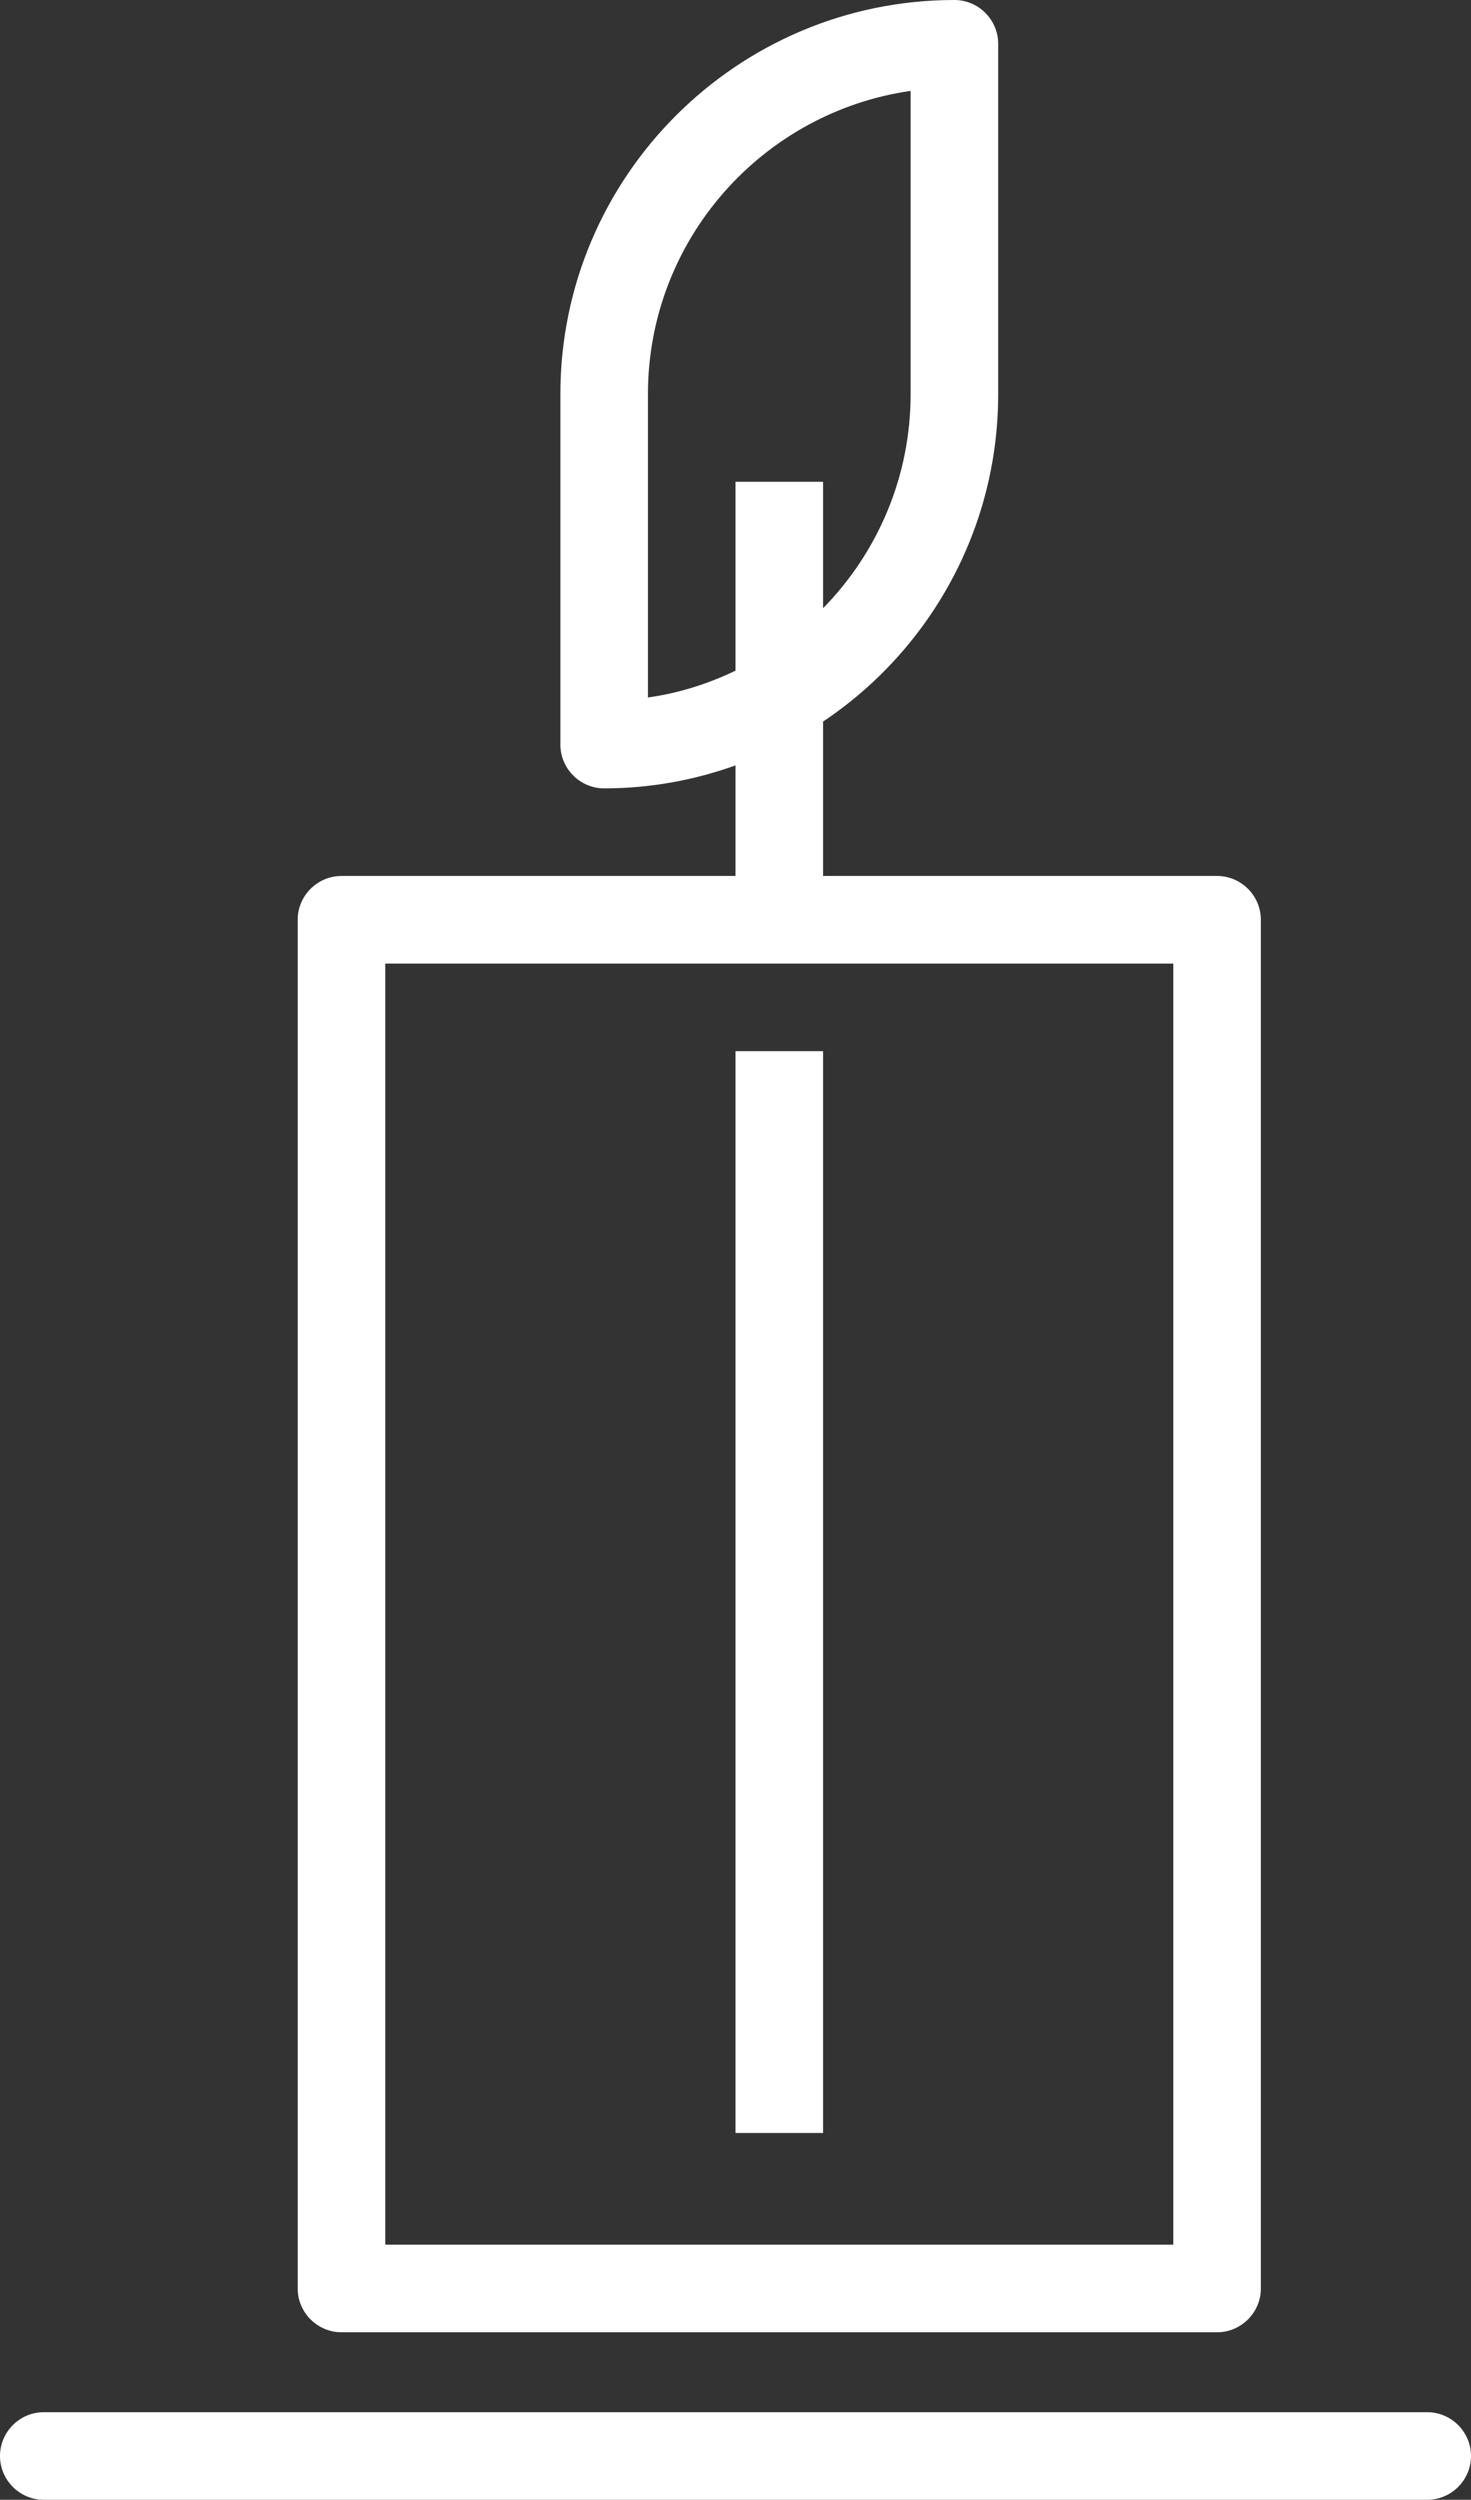
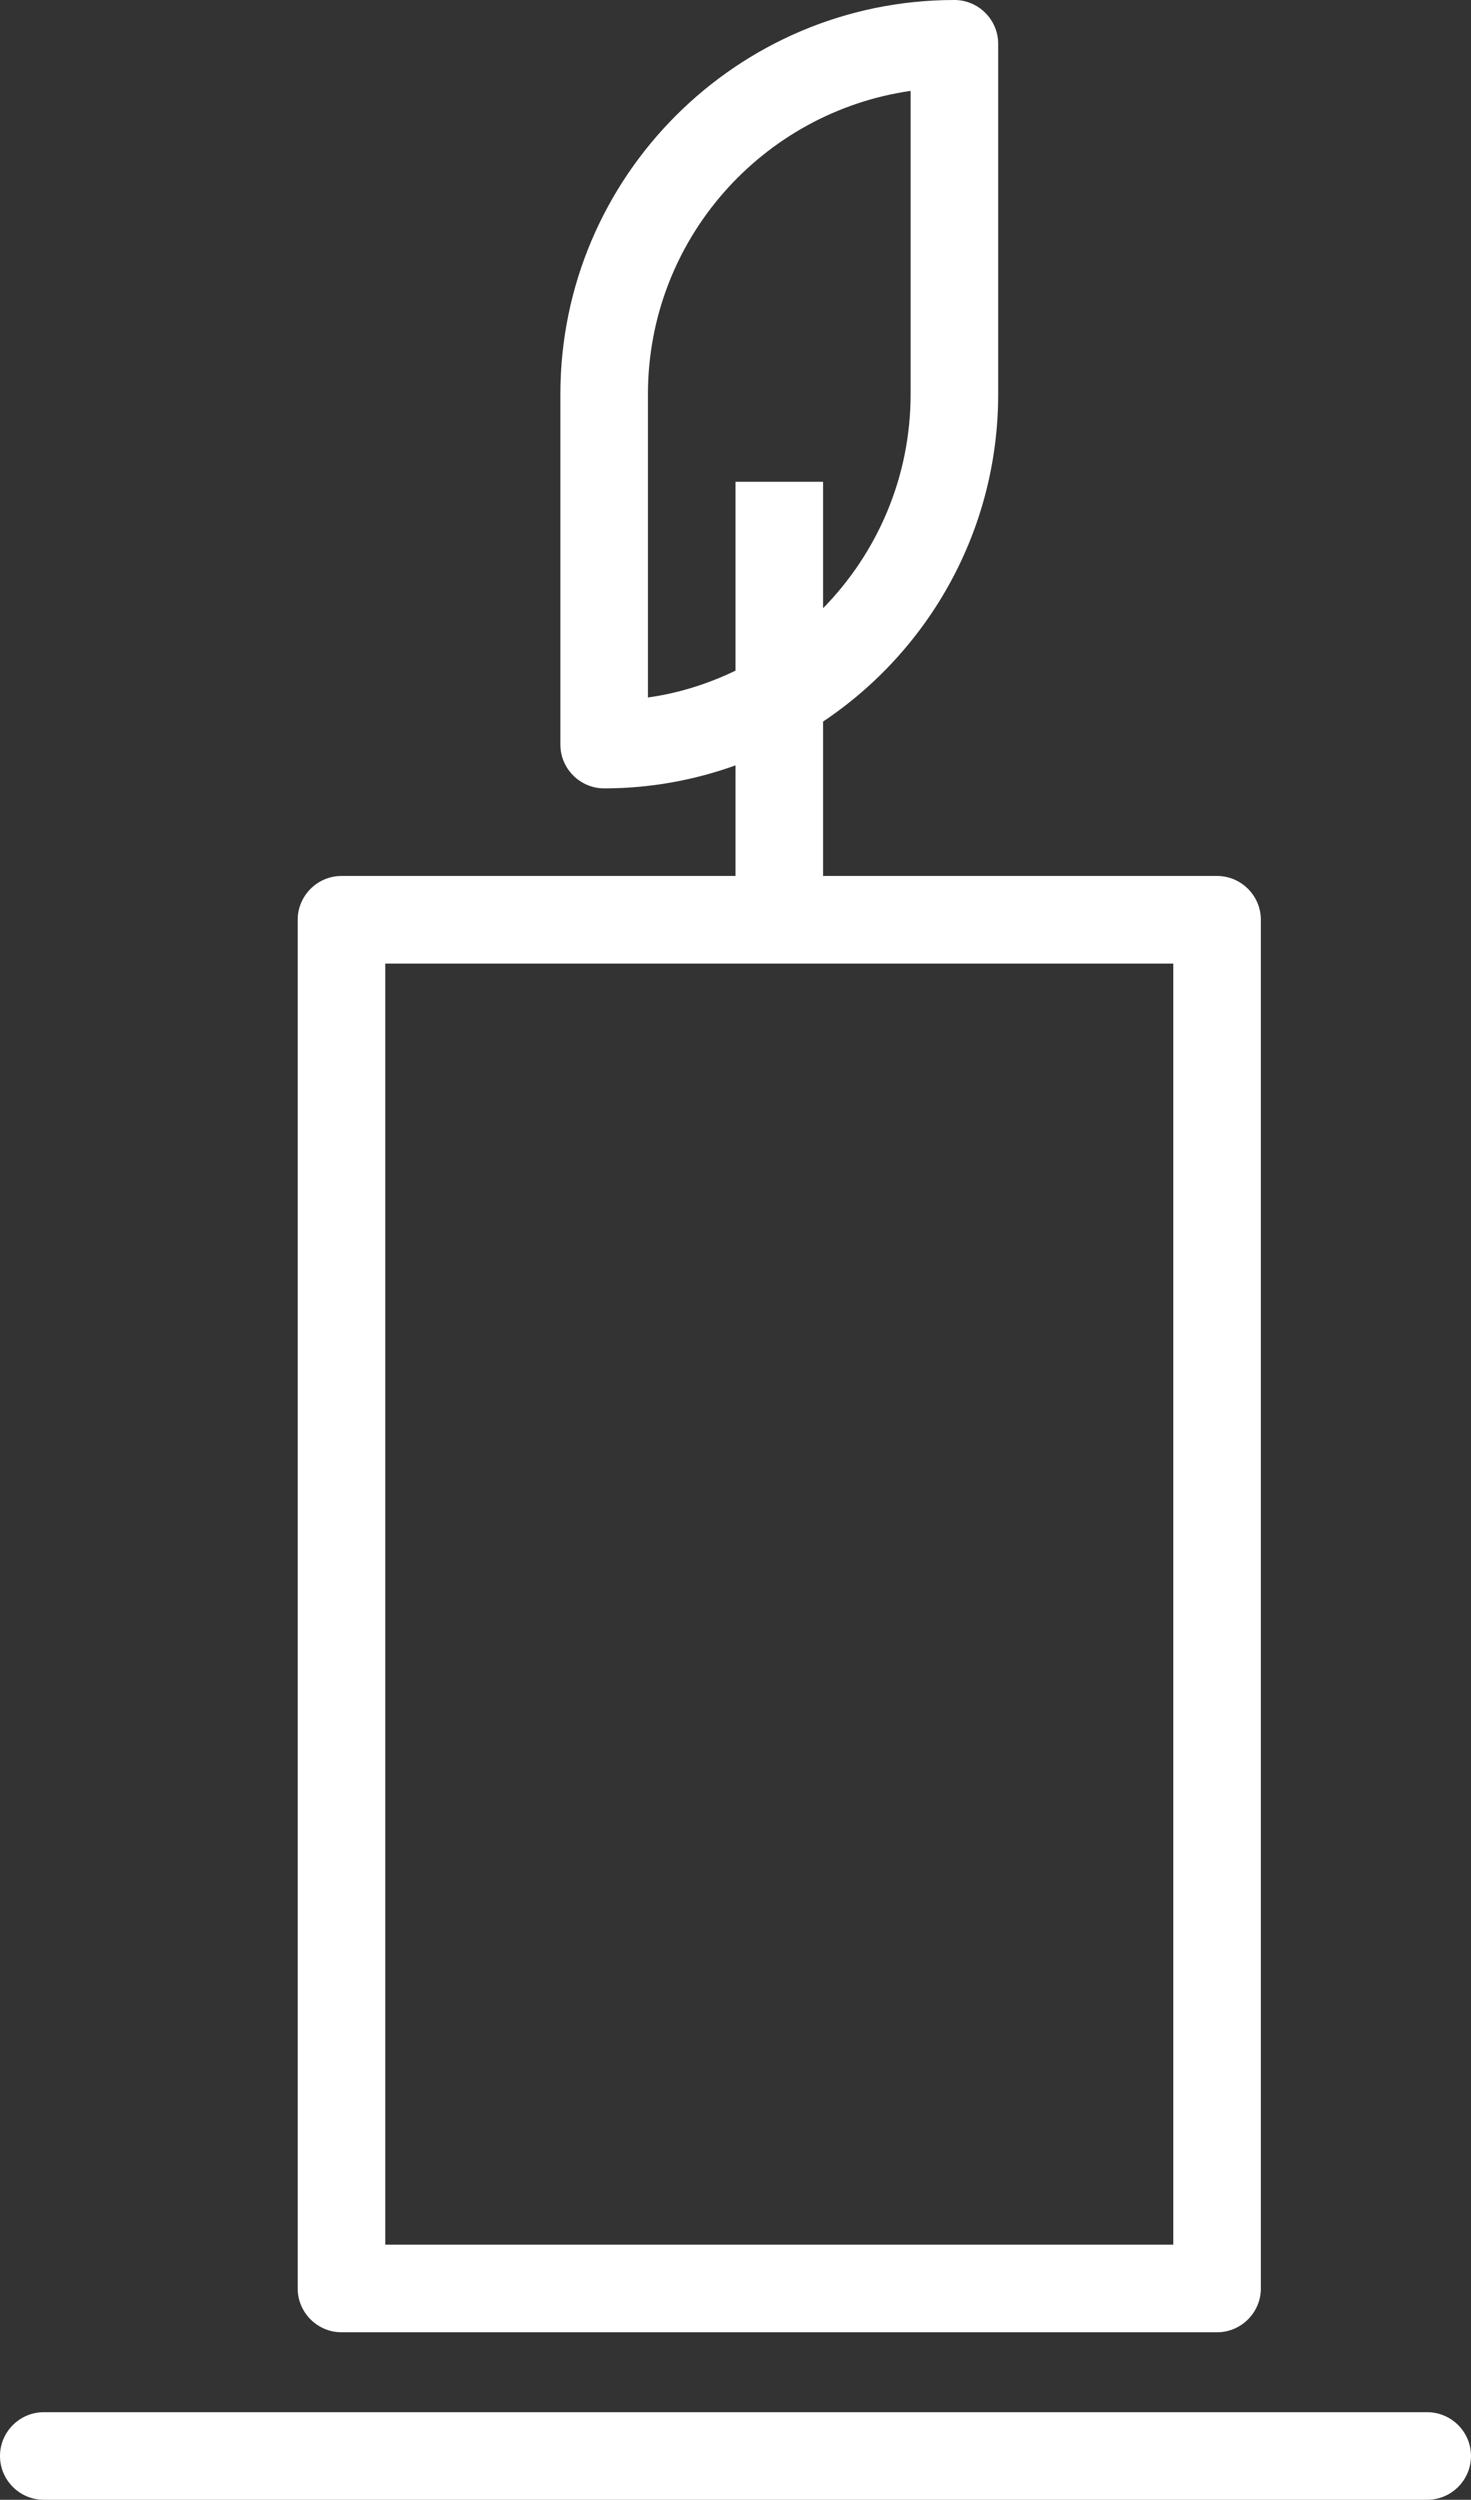
<svg xmlns="http://www.w3.org/2000/svg" version="1.1" id="Layer_3" x="0px" y="0px" viewBox="104.6 8 268.8 456.6" enable-background="new 104.6 8 268.8 456.6" xml:space="preserve">
  <rect x="104.6" y="8" width="268.8" height="456.6" fill="#333333" stroke="none" />
  <path fill="#FFFFFF" d="M327,168h-72v-28.2c19.3-12.9,32-34.9,32-59.8V16c0-4.4-3.6-8-8-8c-39.7,0-72,32.3-72,72v64c0,4.4,3.6,8,8,8  c8.4,0,16.5-1.5,24-4.2V168h-72c-4.4,0-8,3.6-8,8v250c0,4.4,3.6,8,8,8h160c4.4,0,8-3.6,8-8V176C335,171.6,331.4,168,327,168z   M223,135.4V80c0-28.2,20.9-51.5,48-55.4V80c0,15.2-6.1,29-16,39.1V96h-16v34.5C234,132.9,228.7,134.6,223,135.4z M319,418H175V184  h144V418z" />
-   <path fill="#FFFFFF" d="M239,397.6h16V200h-16V397.6z" />
  <path fill="#FFFFFF" d="M373.4,456.6L373.4,456.6c0-4.4-3.6-8-8-8H112.6c-4.4,0-8,3.6-8,8v0c0,4.4,3.6,8,8,8h252.8  C369.8,464.6,373.4,461,373.4,456.6z" />
</svg>